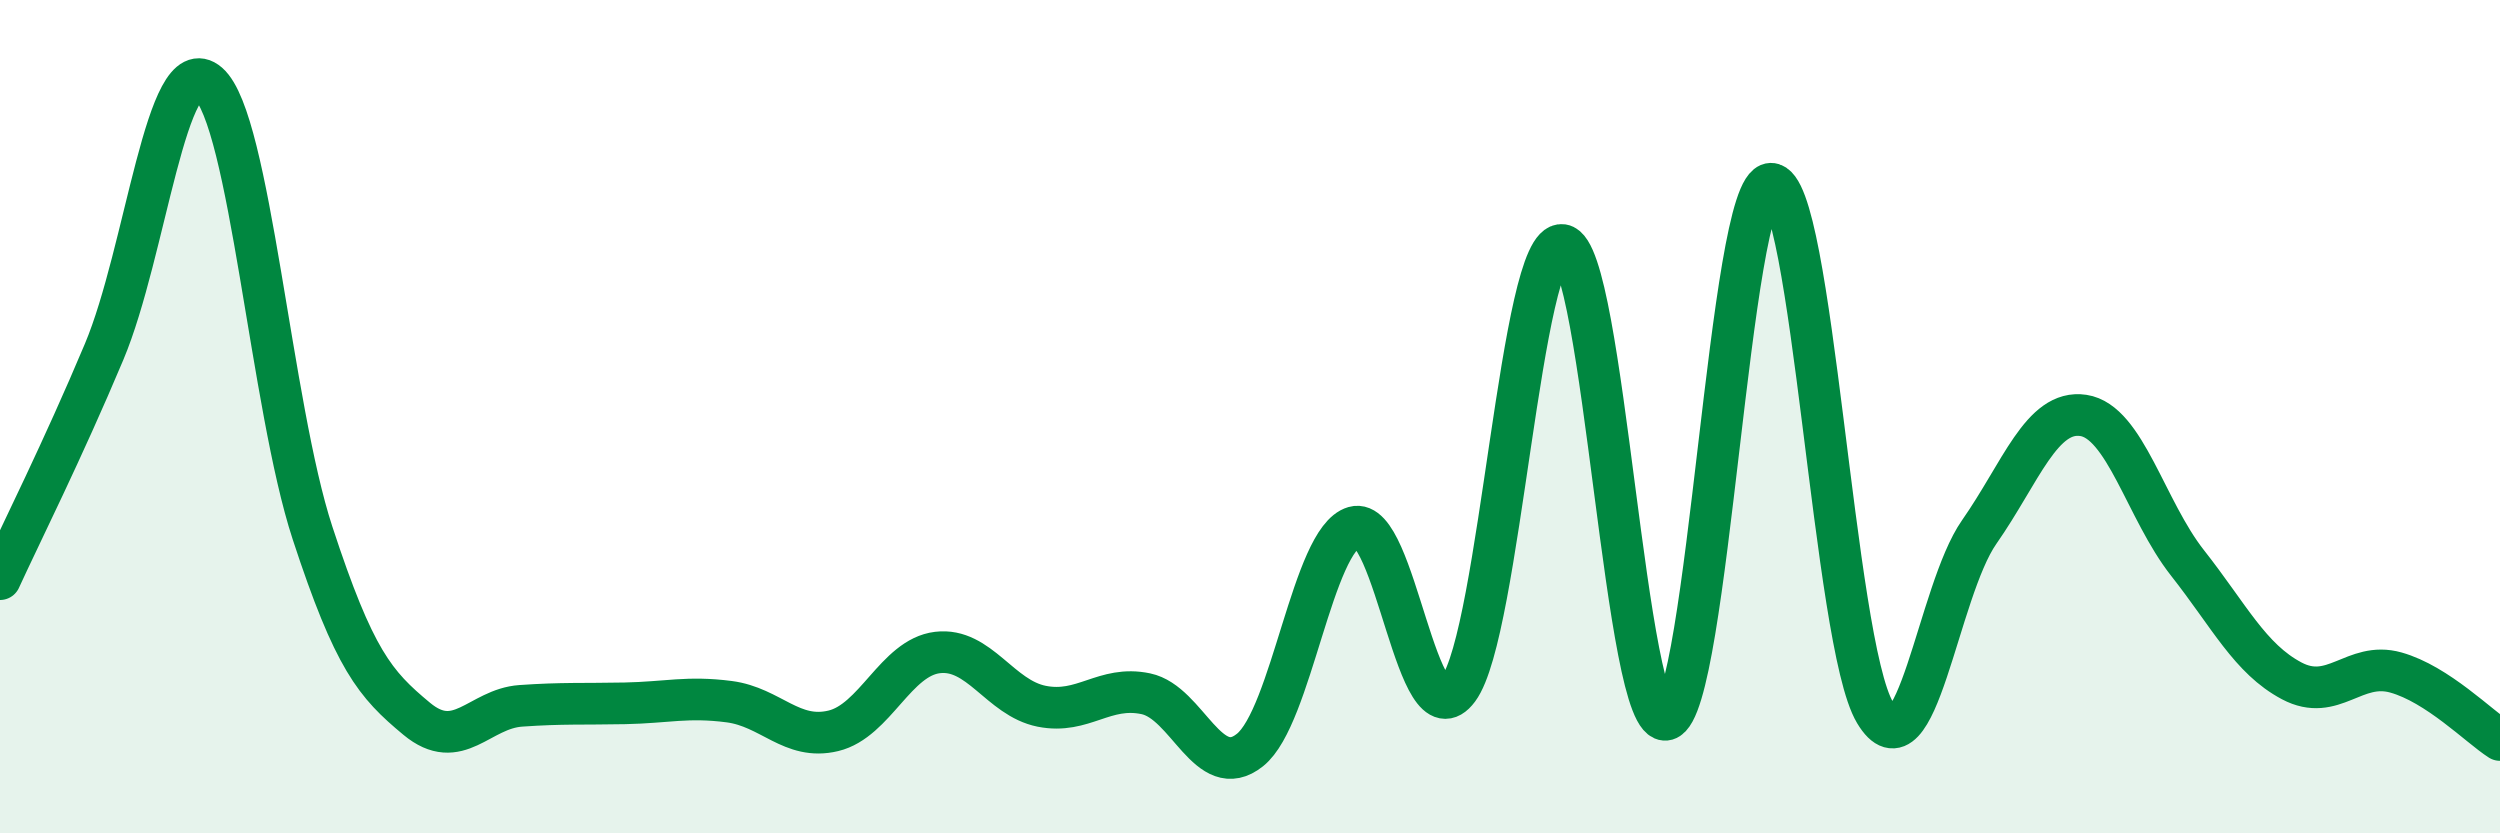
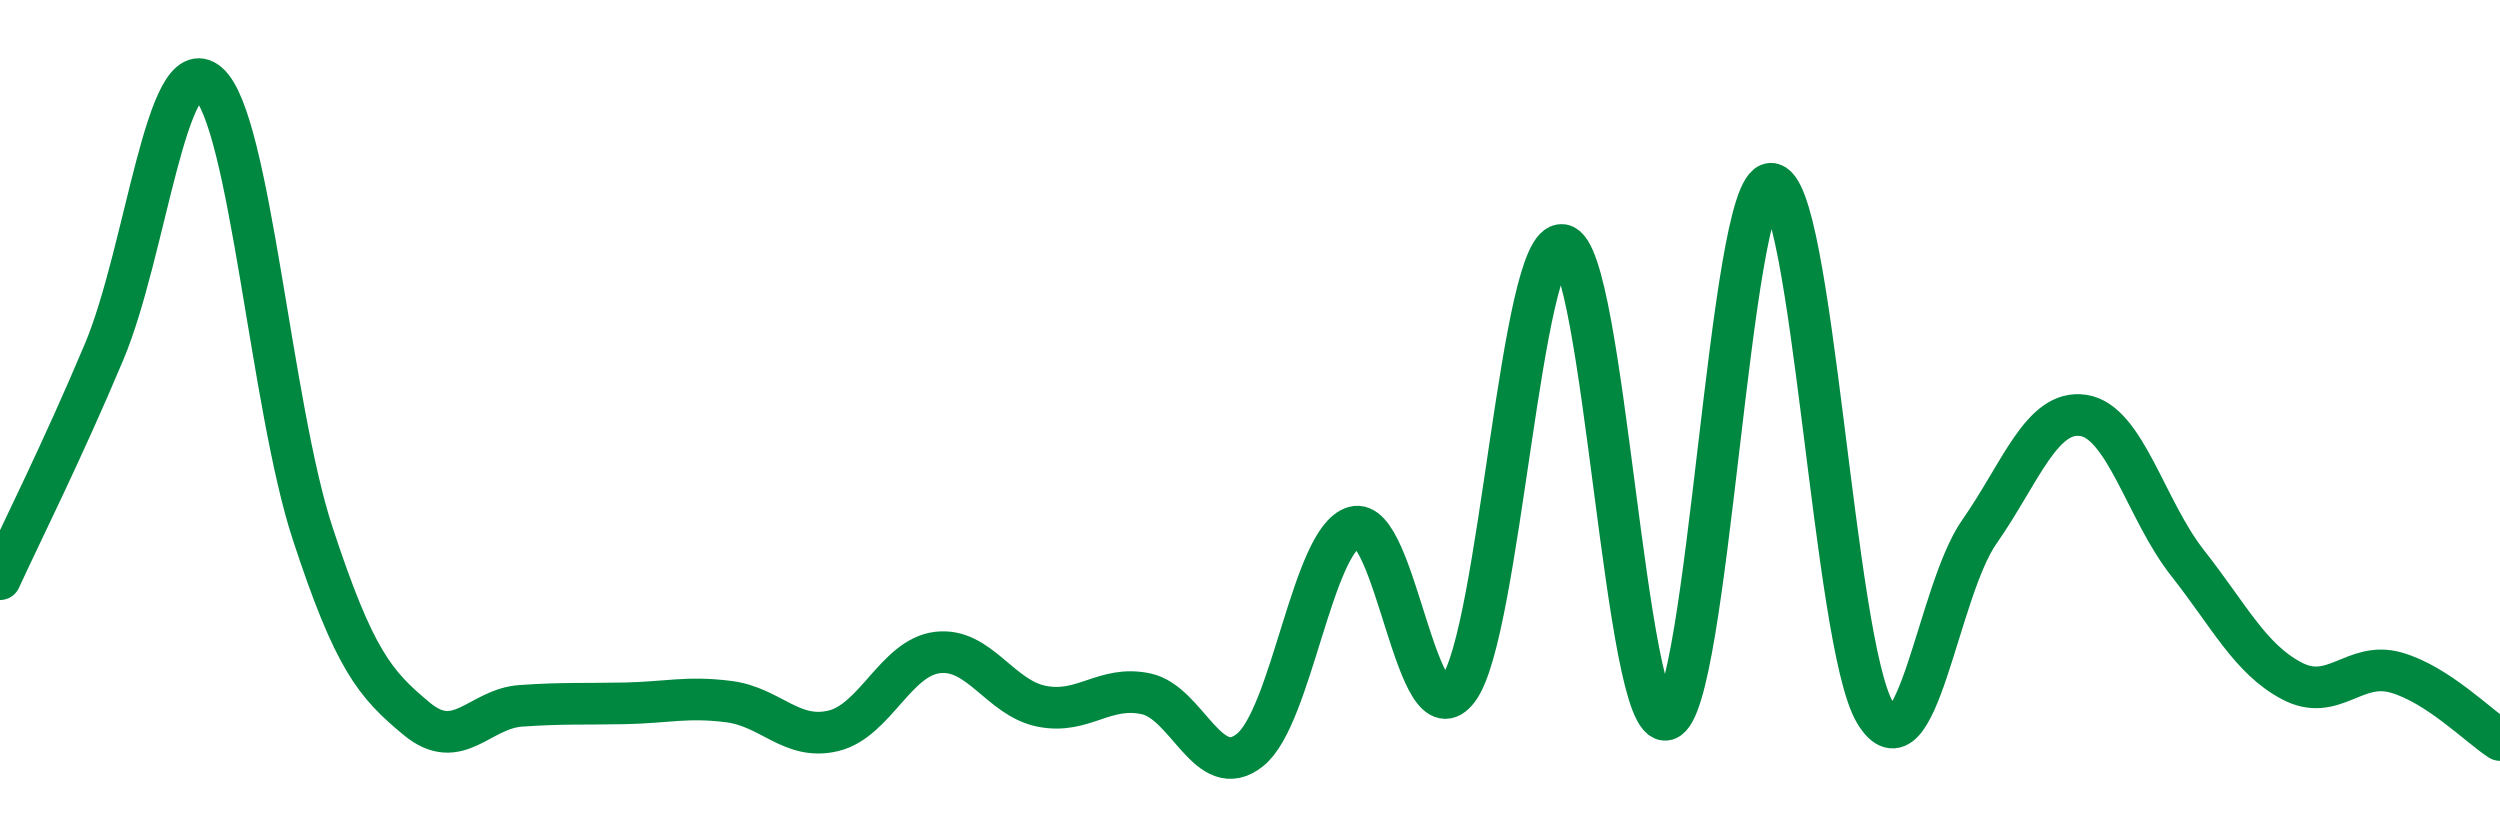
<svg xmlns="http://www.w3.org/2000/svg" width="60" height="20" viewBox="0 0 60 20">
-   <path d="M 0,13.9 C 0.5,12.81 1.5,10.82 2.5,8.44 C 3.5,6.06 4,1.13 5,2 C 6,2.87 6.5,9.74 7.5,12.79 C 8.5,15.84 9,16.42 10,17.25 C 11,18.08 11.5,17.01 12.5,16.94 C 13.5,16.87 14,16.9 15,16.88 C 16,16.86 16.5,16.71 17.5,16.84 C 18.5,16.97 19,17.78 20,17.54 C 21,17.3 21.5,15.78 22.5,15.66 C 23.5,15.54 24,16.75 25,16.95 C 26,17.15 26.5,16.44 27.5,16.65 C 28.5,16.86 29,18.8 30,18 C 31,17.2 31.5,12.94 32.5,12.65 C 33.5,12.36 34,17.89 35,16.54 C 36,15.19 36.5,5.73 37.5,5.88 C 38.5,6.03 39,17.56 40,17.27 C 41,16.98 41.5,4.44 42.5,4.41 C 43.5,4.38 44,15.43 45,17.1 C 46,18.77 46.5,14.2 47.5,12.77 C 48.5,11.34 49,9.82 50,9.97 C 51,10.12 51.5,12.24 52.5,13.51 C 53.5,14.78 54,15.81 55,16.34 C 56,16.87 56.5,15.86 57.5,16.14 C 58.5,16.42 59.5,17.44 60,17.76L60 20L0 20Z" fill="#008740" opacity="0.1" stroke-linecap="round" stroke-linejoin="round" />
  <path d="M 0,13.9 C 0.5,12.81 1.5,10.82 2.5,8.44 C 3.5,6.06 4,1.13 5,2 C 6,2.87 6.5,9.74 7.5,12.79 C 8.5,15.84 9,16.42 10,17.25 C 11,18.08 11.5,17.01 12.5,16.94 C 13.5,16.87 14,16.9 15,16.88 C 16,16.86 16.5,16.71 17.5,16.84 C 18.5,16.97 19,17.78 20,17.54 C 21,17.3 21.5,15.78 22.5,15.66 C 23.5,15.54 24,16.75 25,16.95 C 26,17.15 26.5,16.44 27.5,16.65 C 28.5,16.86 29,18.8 30,18 C 31,17.2 31.5,12.94 32.5,12.65 C 33.5,12.36 34,17.89 35,16.54 C 36,15.19 36.5,5.73 37.5,5.88 C 38.5,6.03 39,17.56 40,17.27 C 41,16.98 41.5,4.44 42.5,4.41 C 43.5,4.38 44,15.43 45,17.1 C 46,18.77 46.5,14.2 47.5,12.77 C 48.5,11.34 49,9.82 50,9.97 C 51,10.12 51.5,12.24 52.5,13.51 C 53.5,14.78 54,15.81 55,16.34 C 56,16.87 56.5,15.86 57.5,16.14 C 58.5,16.42 59.5,17.44 60,17.76" stroke="#008740" stroke-width="1" fill="none" stroke-linecap="round" stroke-linejoin="round" />
</svg>